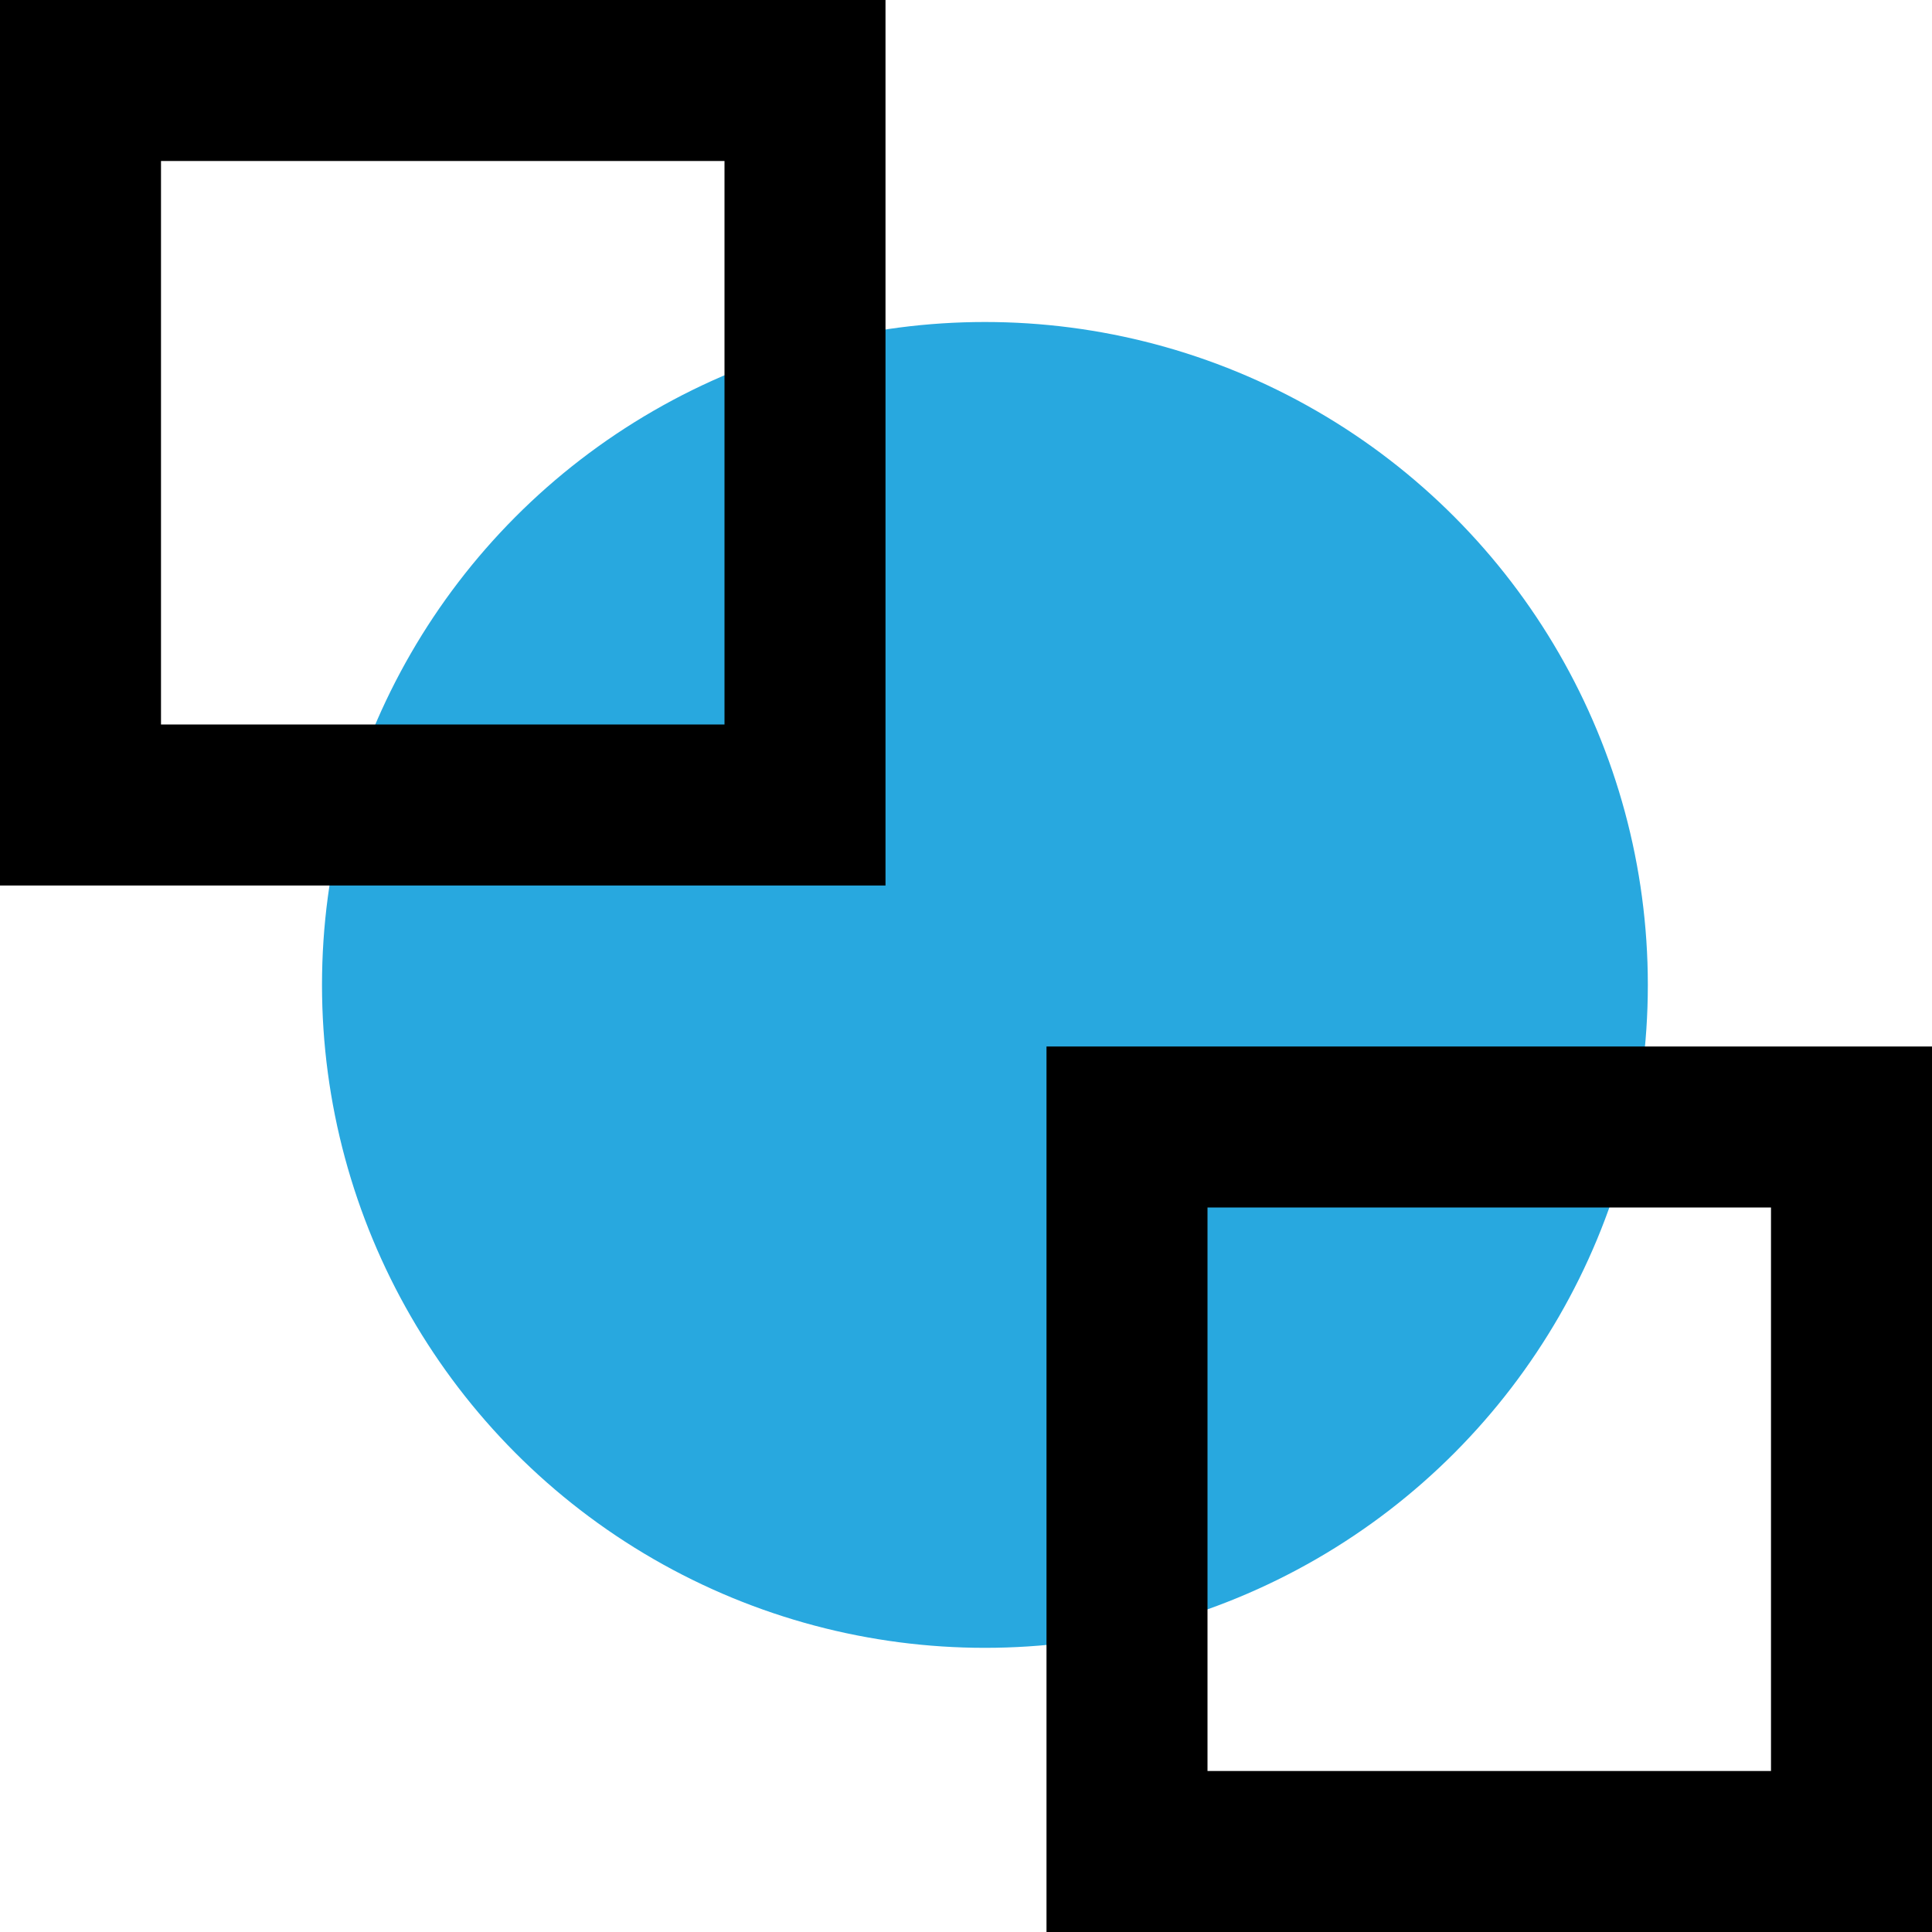
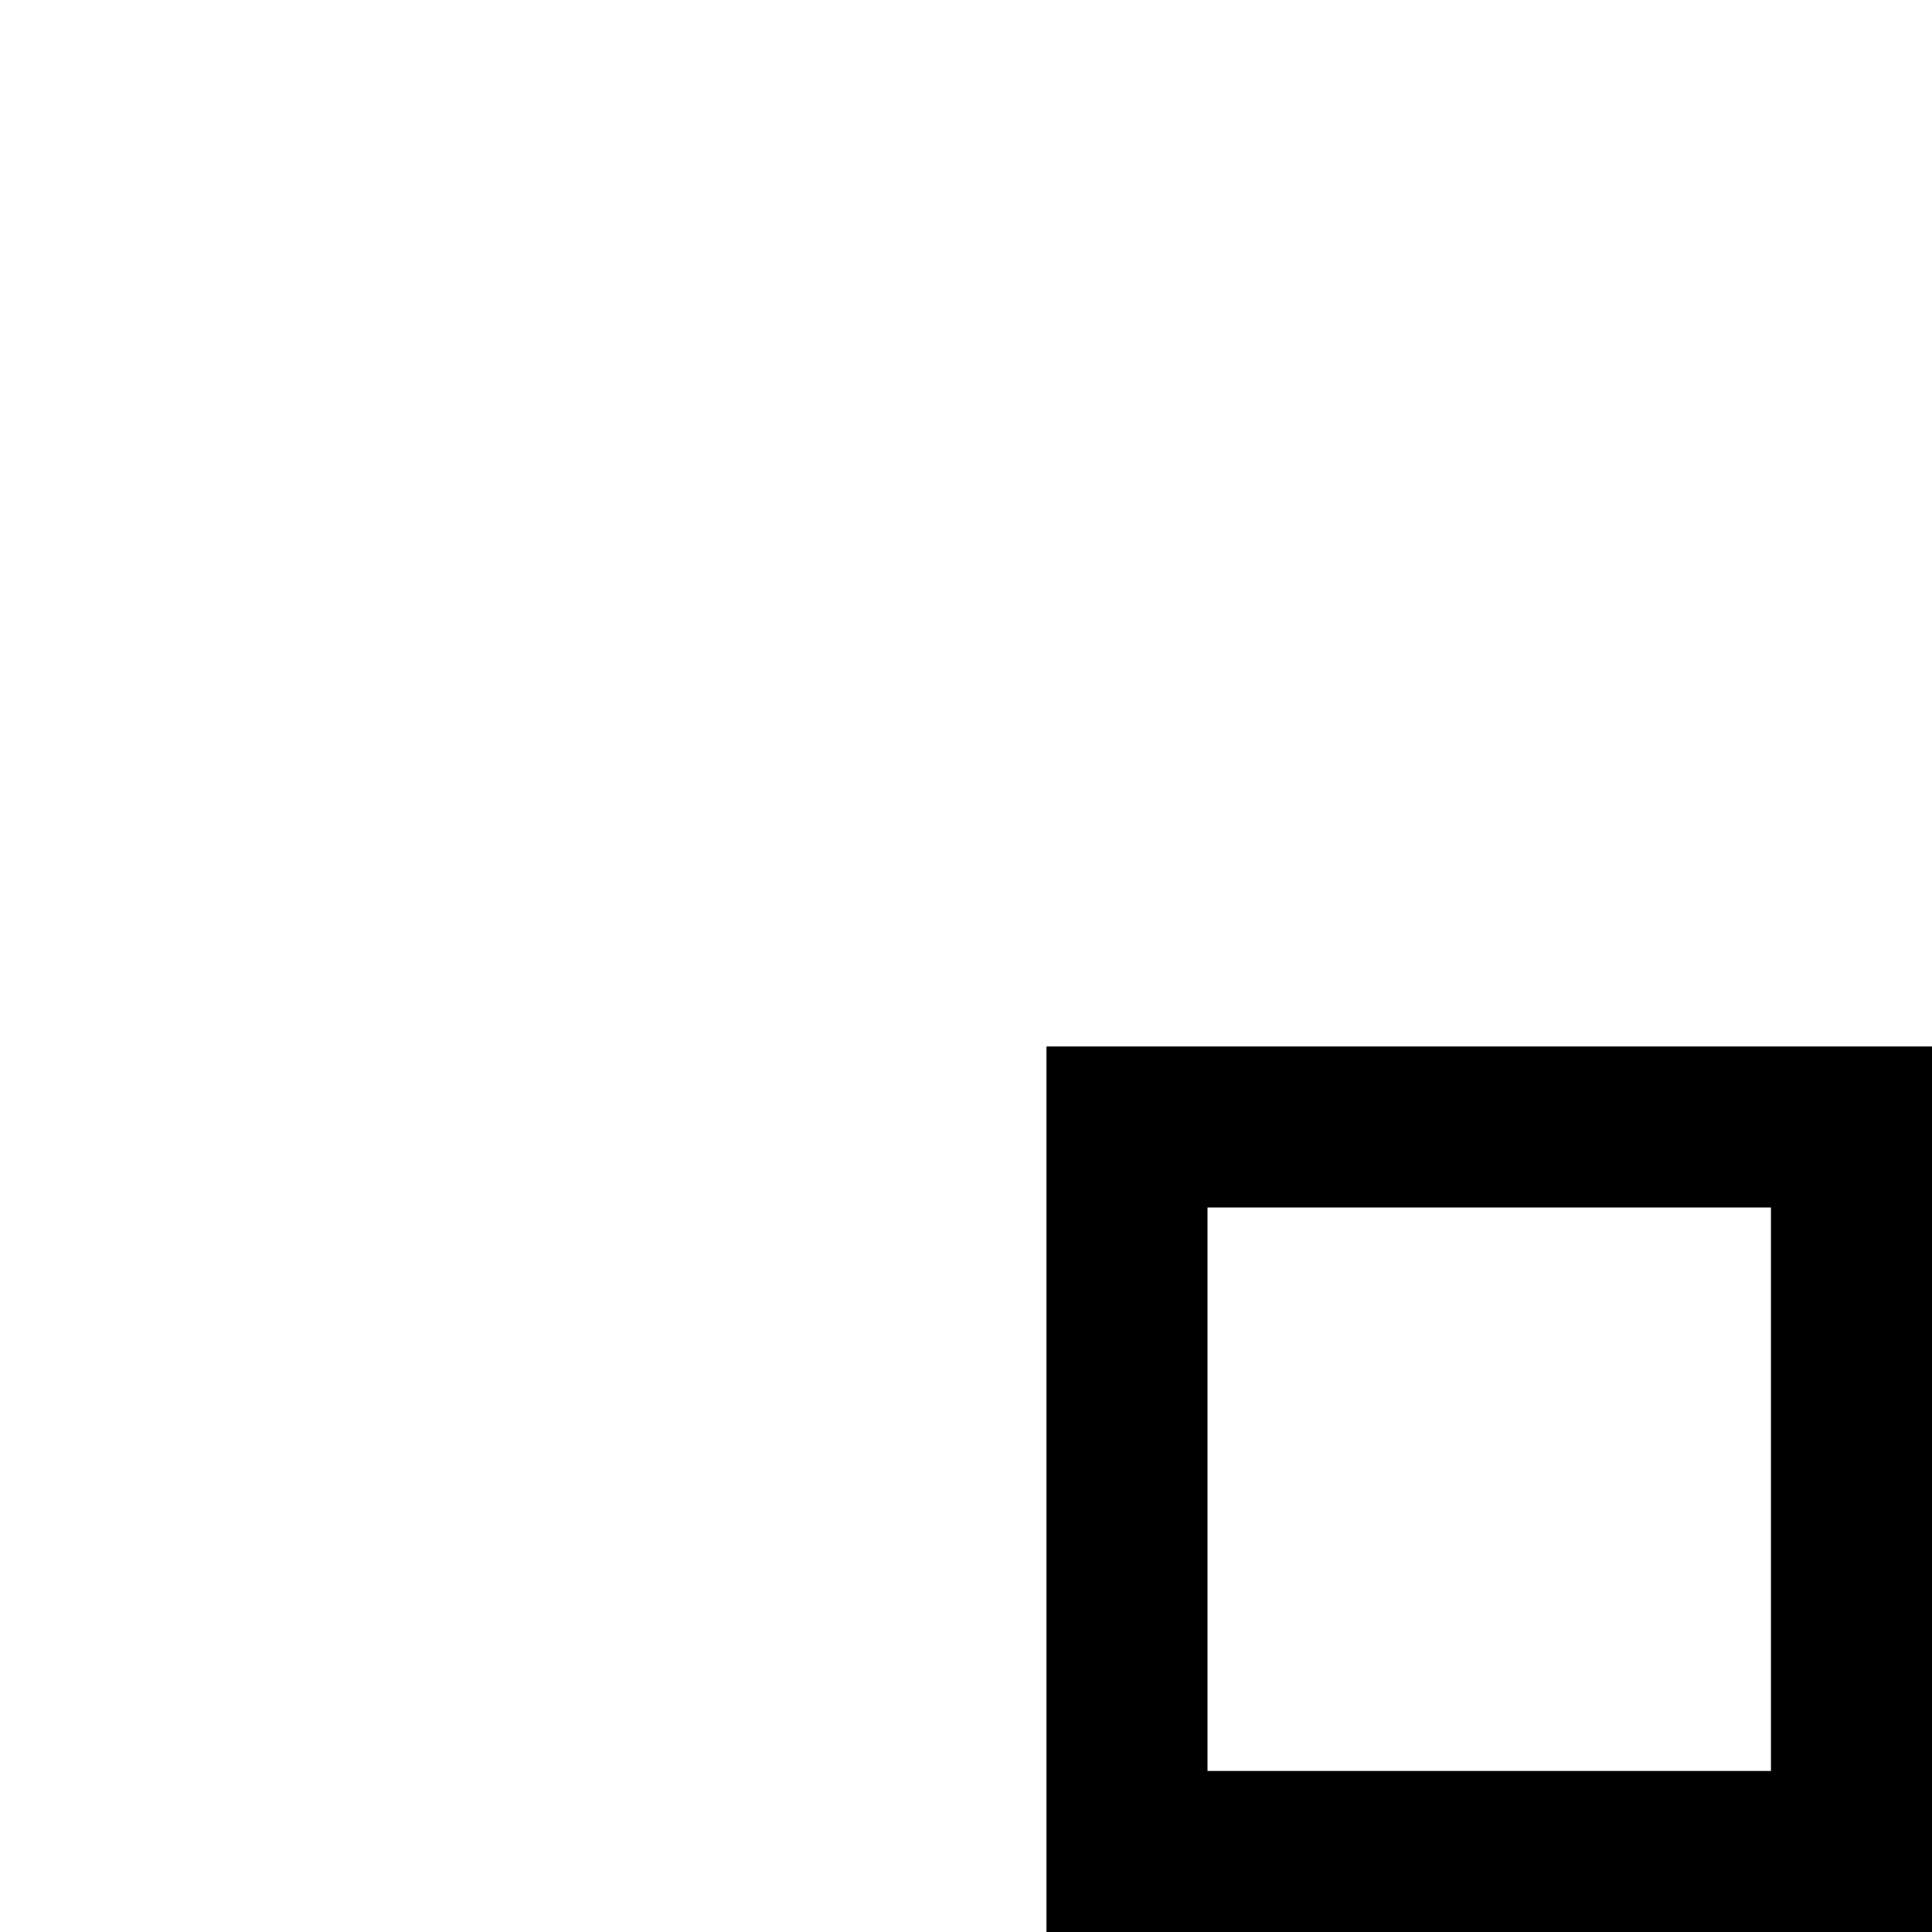
<svg xmlns="http://www.w3.org/2000/svg" id="Layer_1" data-name="Layer 1" viewBox="0 0 96 96">
  <defs>
    <style>
      .cls-1 {
        fill: #28a8df;
      }
    </style>
  </defs>
-   <circle class="cls-1" cx="48.94" cy="48.94" r="32.94" />
-   <path d="m36,8v28H8V8h28M44,0H0v44h44V0h0Z" />
  <path d="m88,60v28h-28v-28h28m8-8h-44v44h44v-44h0Z" />
</svg>